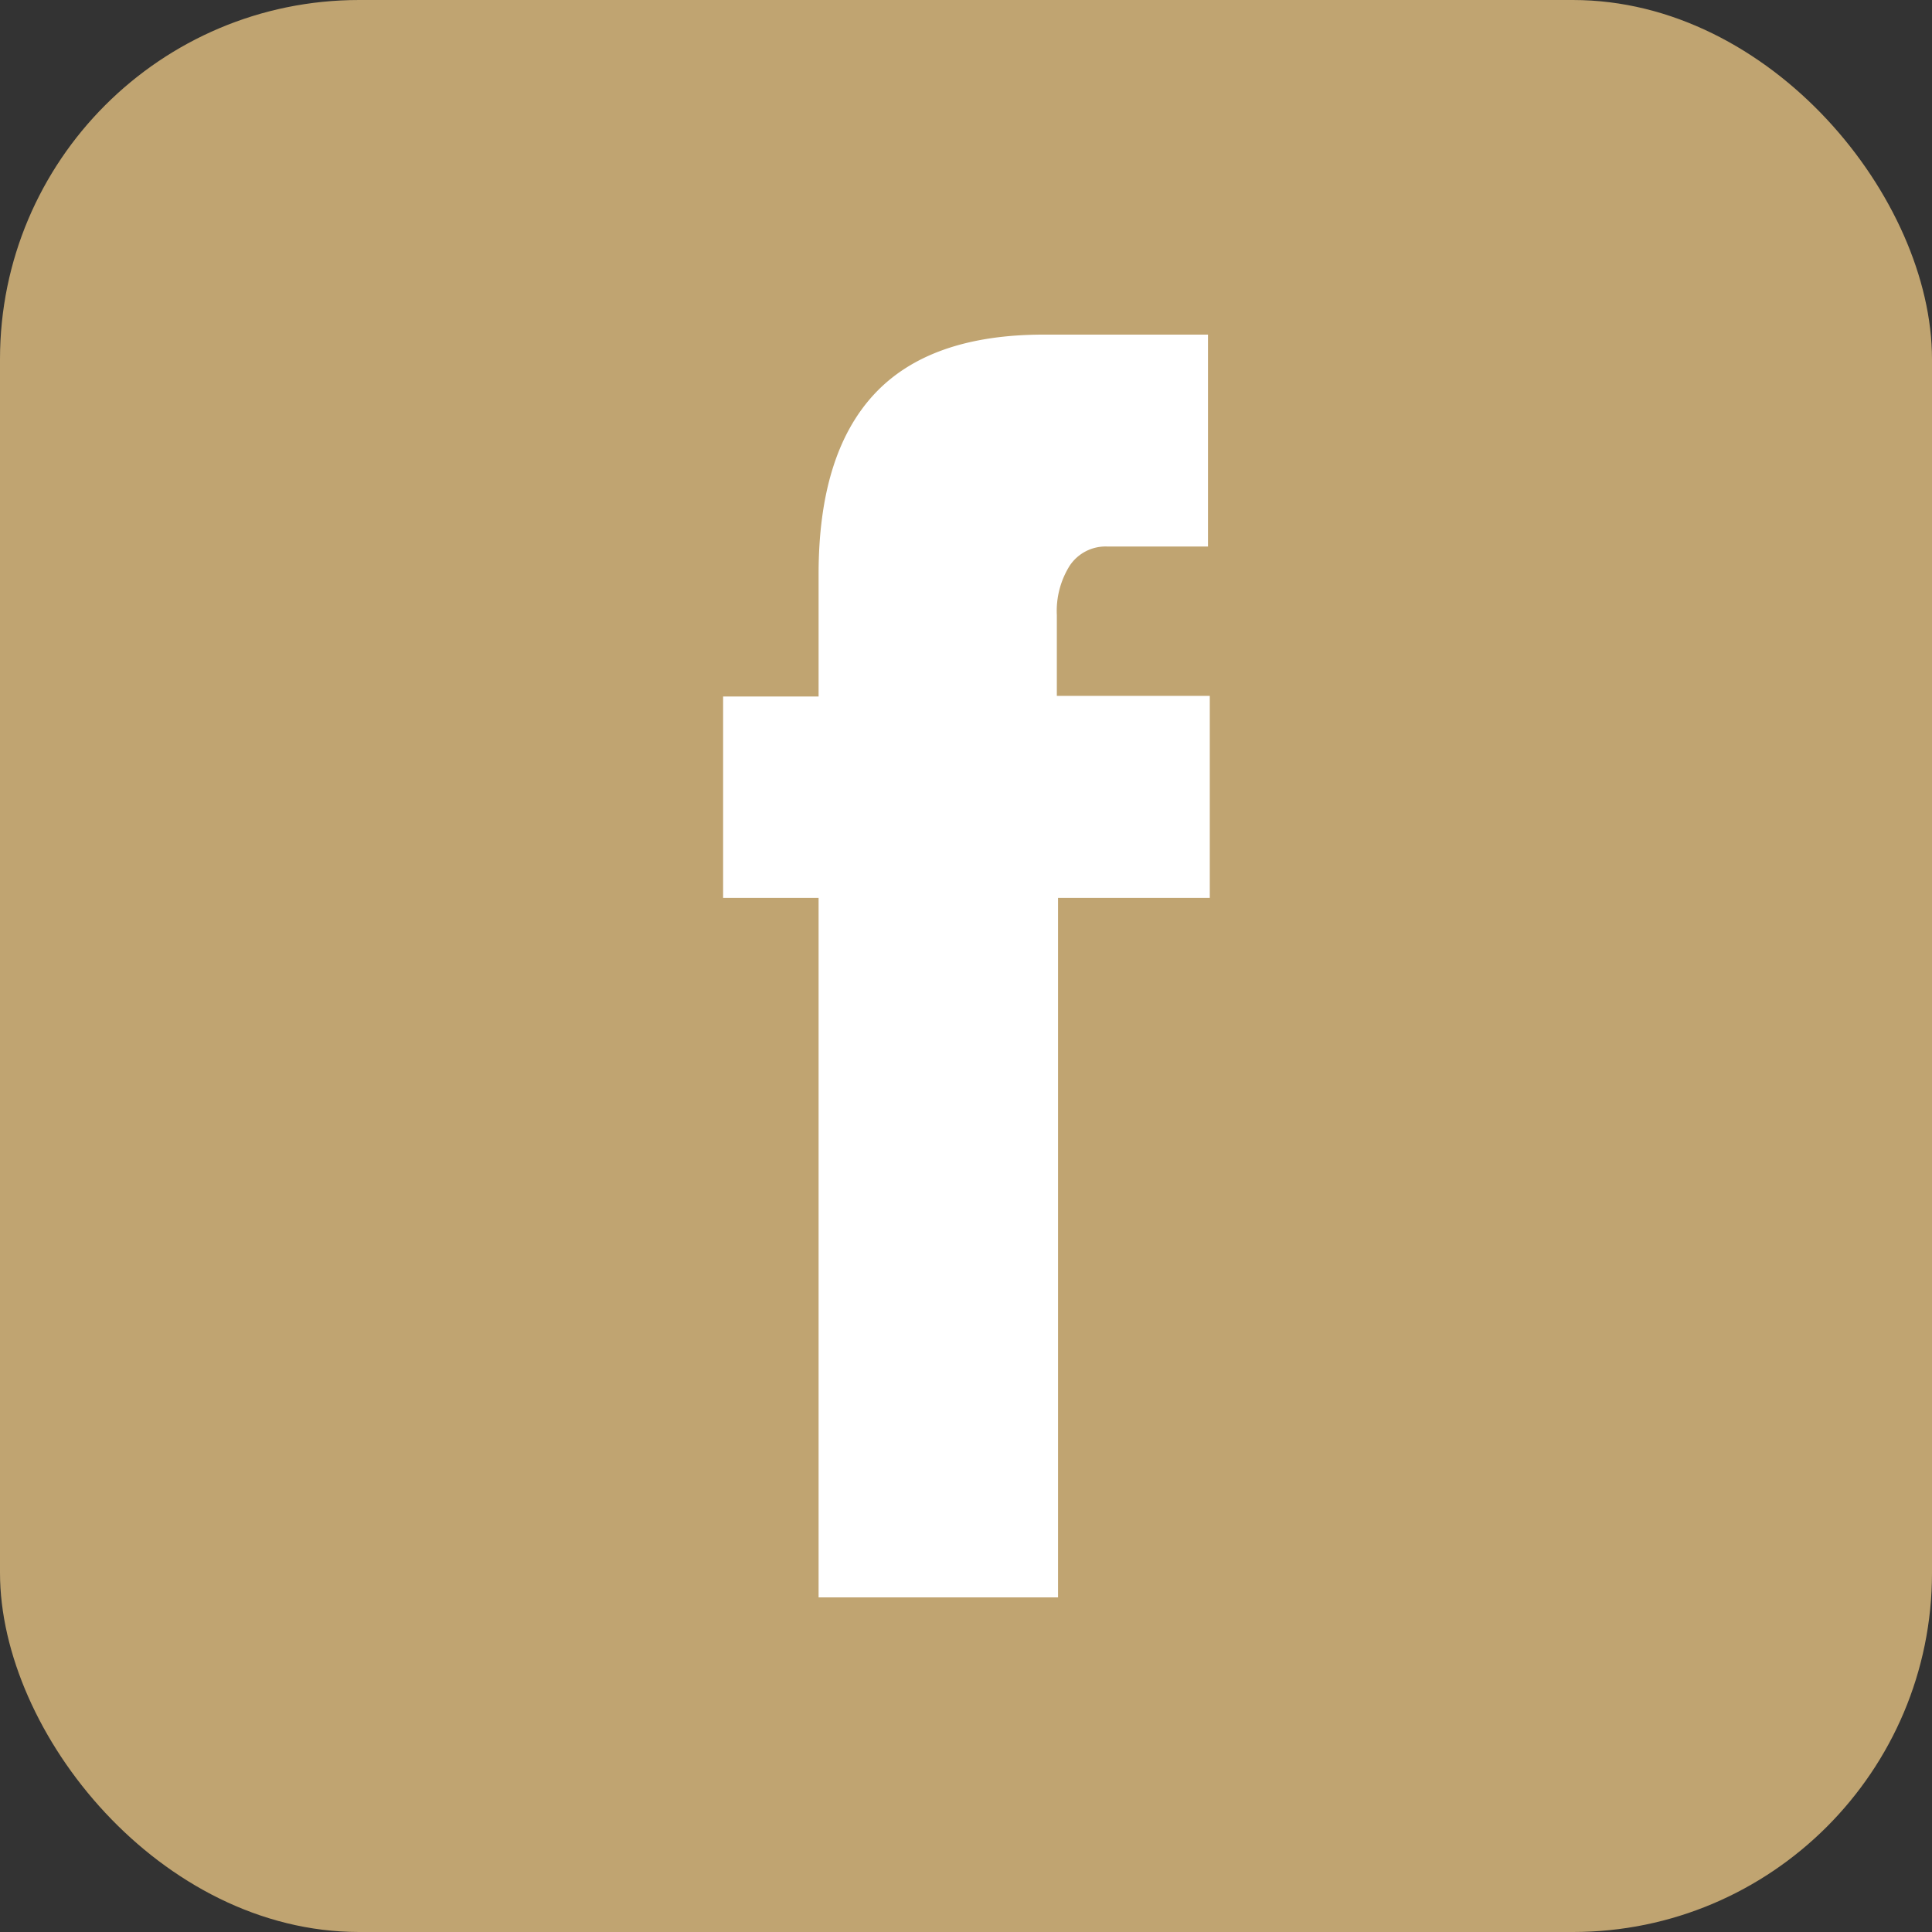
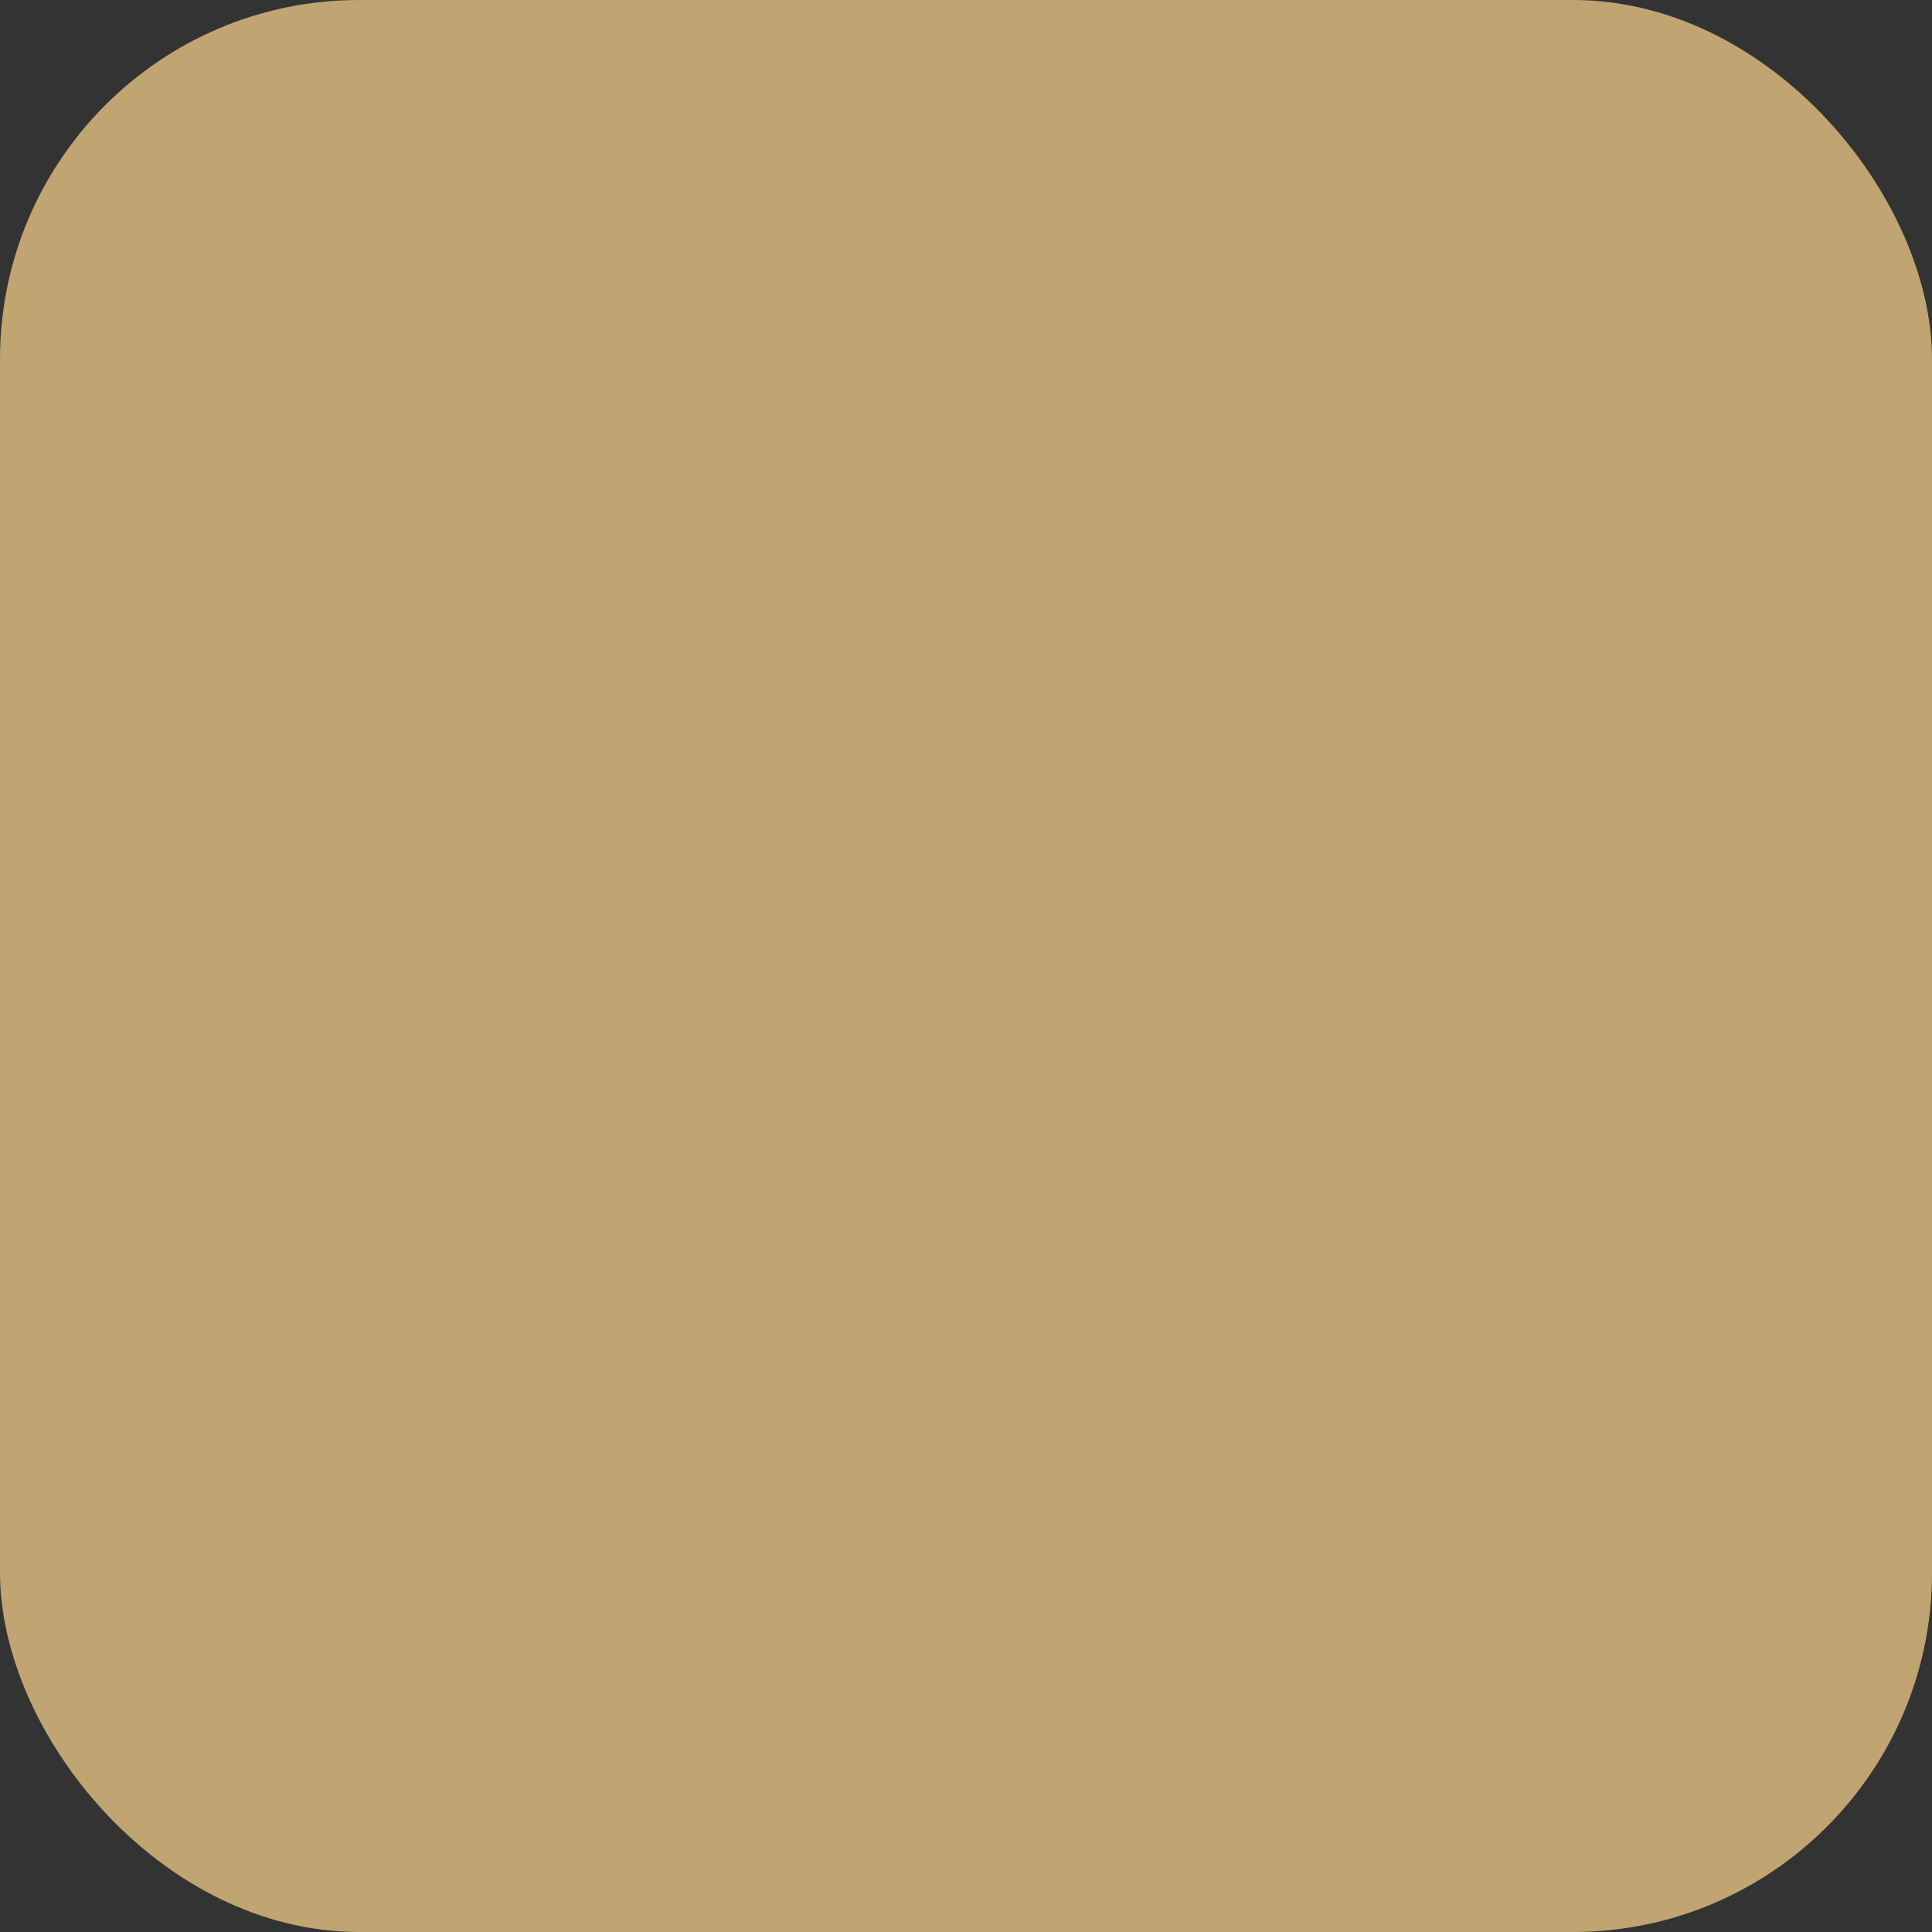
<svg xmlns="http://www.w3.org/2000/svg" viewBox="0 0 64.55 64.55">
  <rect x="0" y="0" width="64.55" height="64.55" fill="#333333" stroke="none" />
  <defs>
    <style>.cls-1{fill:#c0a471;}.cls-2{fill:#fff;}</style>
  </defs>
  <g id="圖層_2" data-name="圖層 2">
    <g id="圖層_1-2" data-name="圖層 1">
      <rect class="cls-1" width="64.55" height="64.55" rx="12" />
-       <path class="cls-2" d="M35.74,18.9A1.44,1.44,0,0,1,37,18.26h3.36V11.18H34.87q-3.82,0-5.67,2t-1.85,6v4.09H24.16V30h3.19V53.37h8V30h5.07V23.25H35.31v-2.7A2.85,2.85,0,0,1,35.74,18.9Z" />
    </g>
  </g>
</svg>